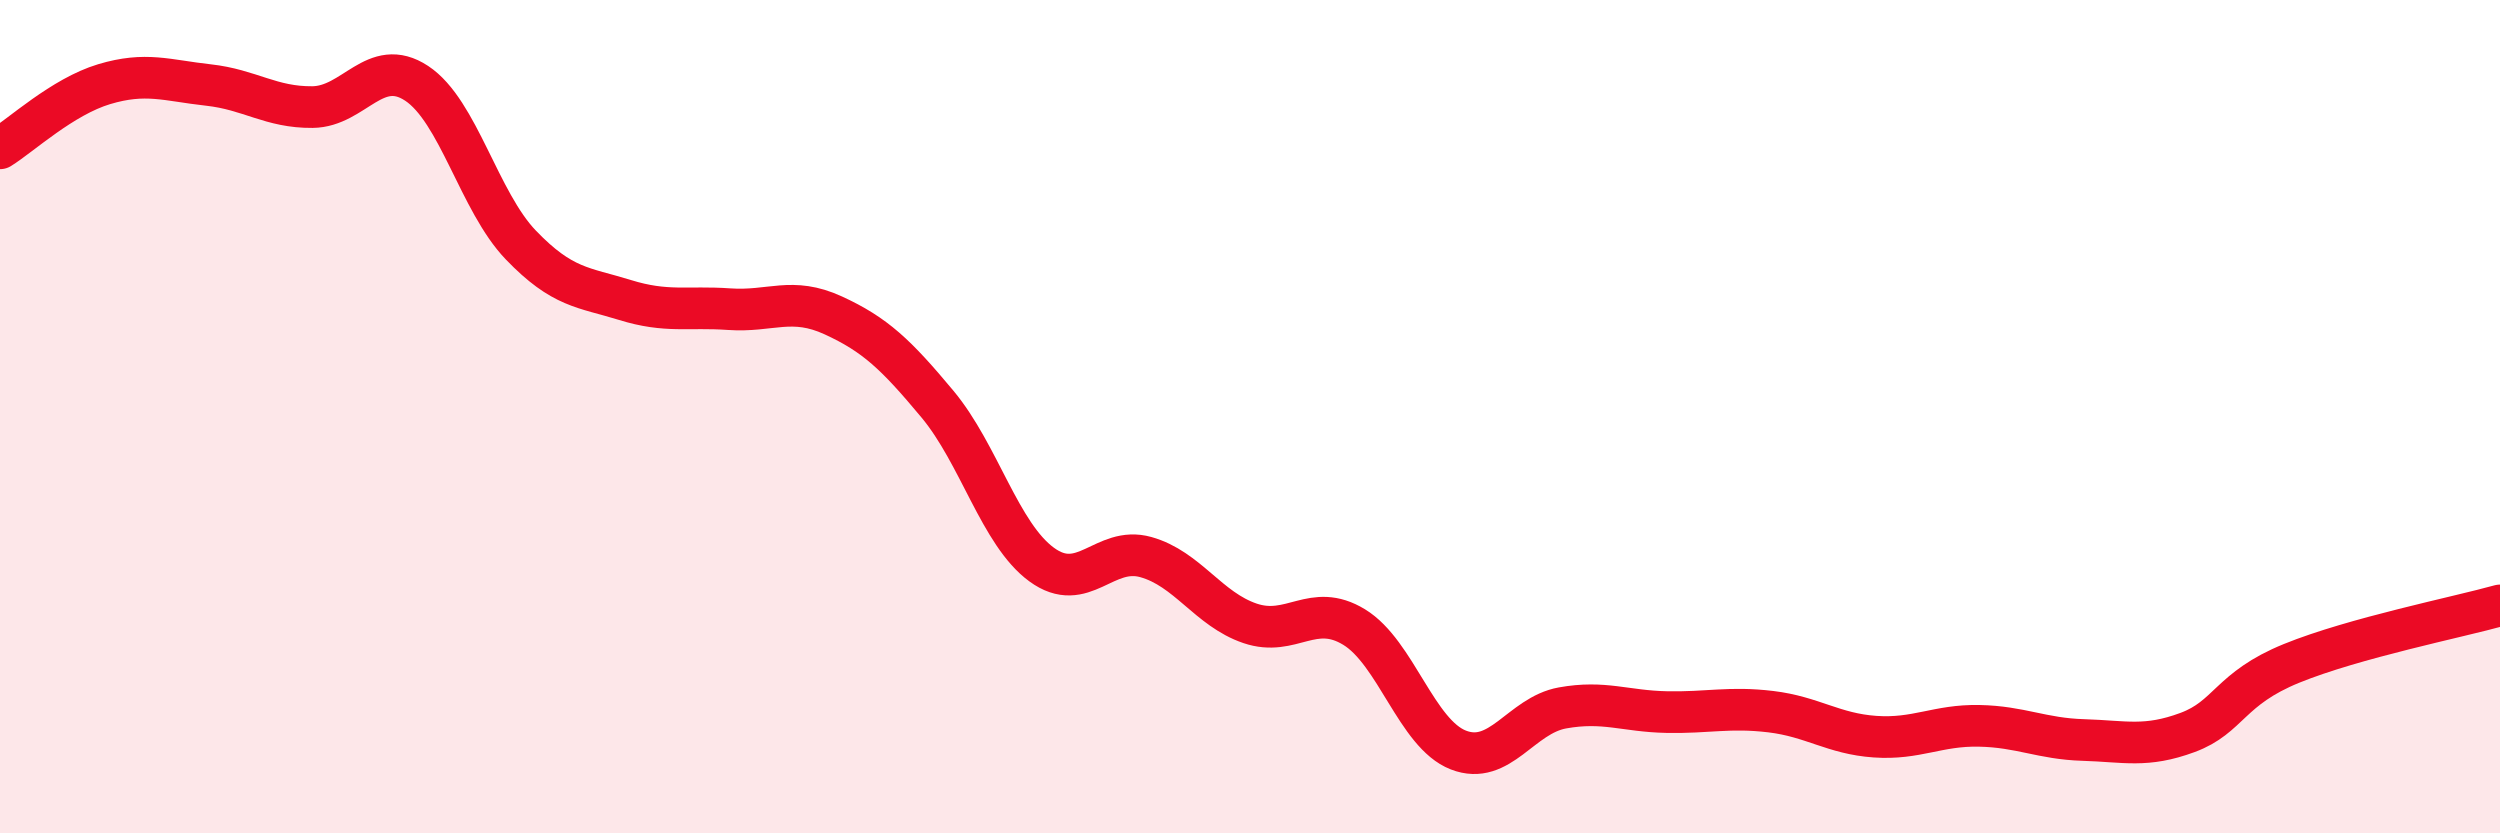
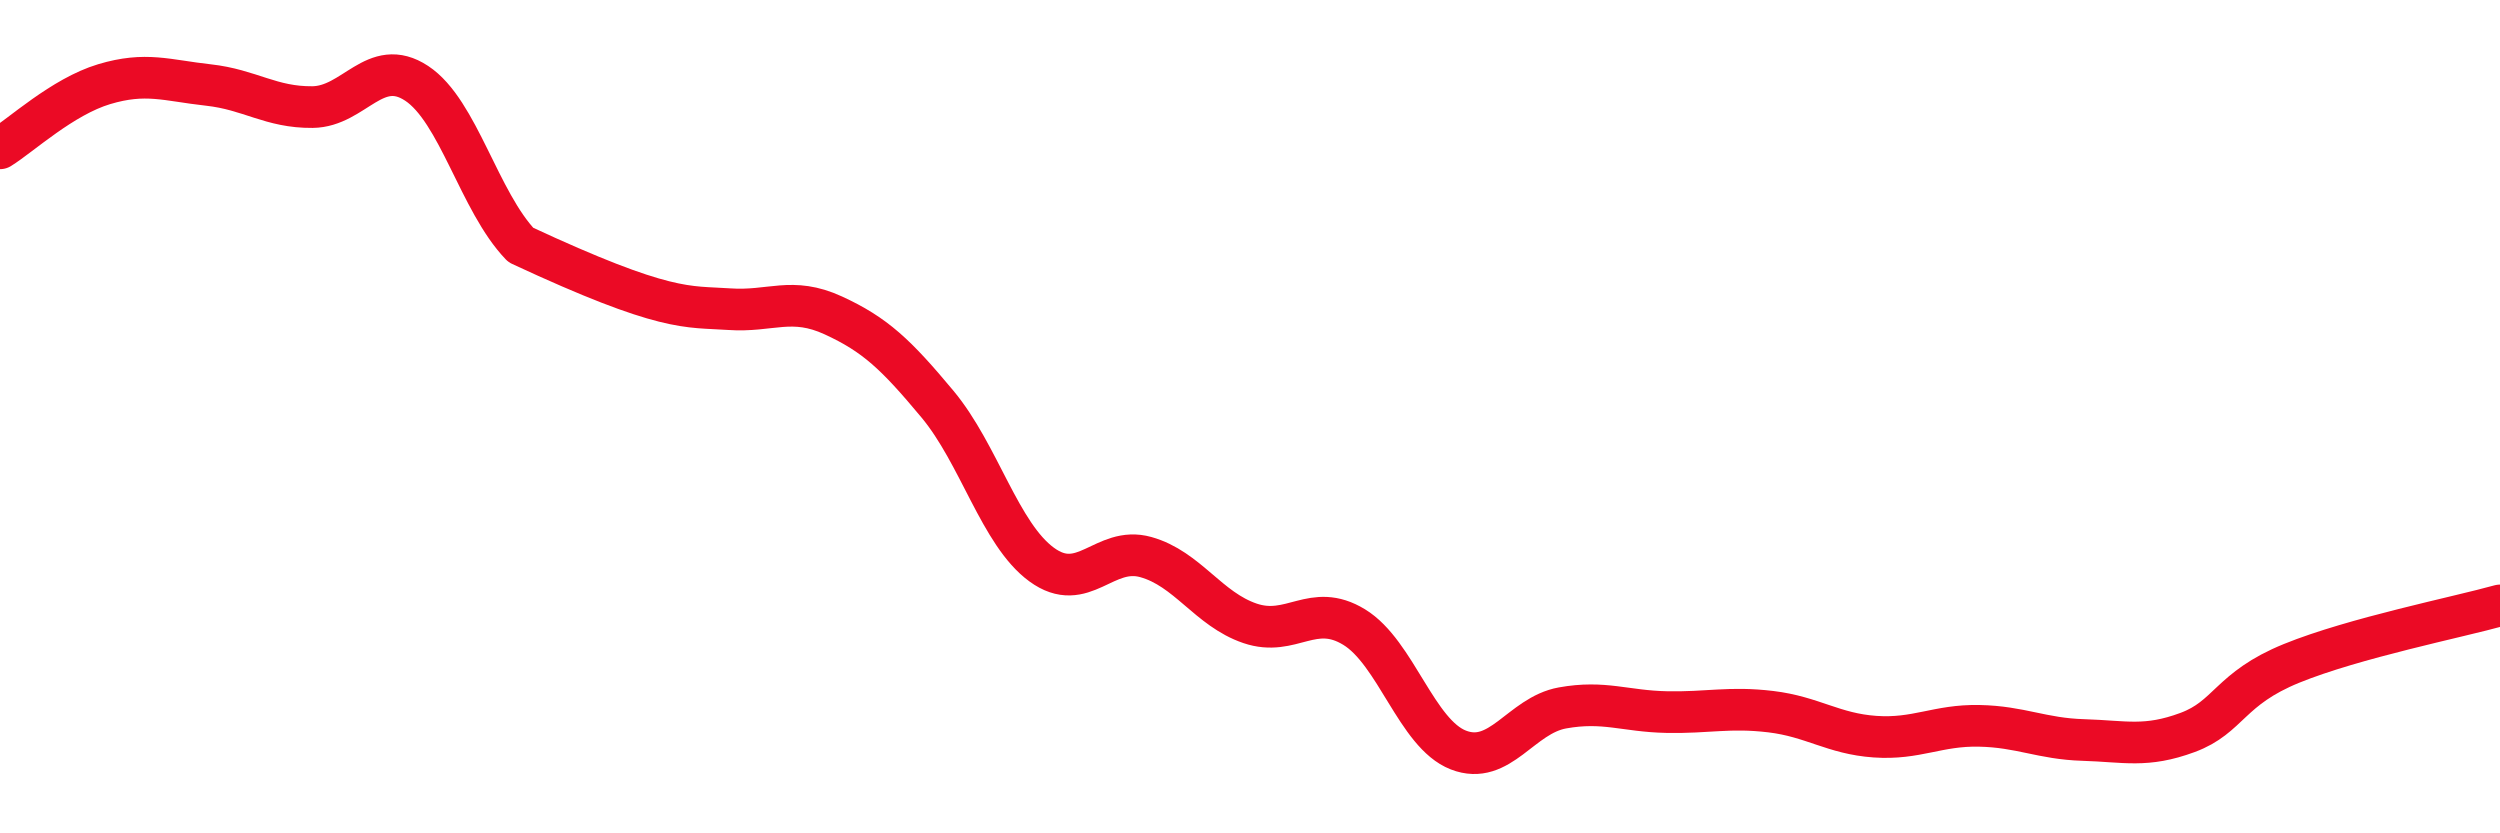
<svg xmlns="http://www.w3.org/2000/svg" width="60" height="20" viewBox="0 0 60 20">
-   <path d="M 0,3.56 C 0.5,3.25 1.5,2.32 2.5,2.02 C 3.5,1.72 4,1.93 5,2.04 C 6,2.15 6.5,2.58 7.5,2.57 C 8.5,2.56 9,1.34 10,2 C 11,2.66 11.5,4.84 12.5,5.88 C 13.5,6.92 14,6.89 15,7.2 C 16,7.51 16.5,7.35 17.5,7.42 C 18.5,7.49 19,7.11 20,7.57 C 21,8.03 21.5,8.5 22.5,9.7 C 23.5,10.9 24,12.82 25,13.55 C 26,14.28 26.5,13.09 27.5,13.37 C 28.5,13.65 29,14.62 30,14.96 C 31,15.3 31.5,14.44 32.5,15.05 C 33.5,15.66 34,17.61 35,18 C 36,18.39 36.5,17.17 37.5,16.99 C 38.5,16.81 39,17.07 40,17.09 C 41,17.11 41.5,16.96 42.5,17.08 C 43.5,17.2 44,17.61 45,17.68 C 46,17.75 46.5,17.4 47.5,17.42 C 48.5,17.44 49,17.73 50,17.76 C 51,17.79 51.5,17.95 52.5,17.58 C 53.5,17.21 53.5,16.53 55,15.92 C 56.5,15.31 59,14.81 60,14.53L60 20L0 20Z" fill="#EB0A25" opacity="0.1" stroke-linecap="round" stroke-linejoin="round" />
-   <path d="M 0,3.56 C 0.5,3.25 1.5,2.32 2.5,2.02 C 3.5,1.72 4,1.93 5,2.04 C 6,2.15 6.5,2.58 7.5,2.57 C 8.5,2.56 9,1.34 10,2 C 11,2.66 11.5,4.84 12.5,5.88 C 13.5,6.92 14,6.89 15,7.2 C 16,7.51 16.5,7.35 17.5,7.42 C 18.5,7.49 19,7.11 20,7.57 C 21,8.03 21.5,8.5 22.5,9.7 C 23.5,10.9 24,12.82 25,13.55 C 26,14.28 26.5,13.09 27.5,13.37 C 28.5,13.65 29,14.62 30,14.96 C 31,15.3 31.5,14.44 32.5,15.05 C 33.5,15.66 34,17.61 35,18 C 36,18.39 36.5,17.17 37.5,16.99 C 38.5,16.81 39,17.07 40,17.09 C 41,17.11 41.5,16.96 42.5,17.08 C 43.5,17.2 44,17.61 45,17.68 C 46,17.75 46.5,17.4 47.5,17.42 C 48.5,17.44 49,17.73 50,17.76 C 51,17.79 51.5,17.95 52.5,17.58 C 53.5,17.21 53.5,16.53 55,15.92 C 56.5,15.31 59,14.81 60,14.53" stroke="#EB0A25" stroke-width="1" fill="none" stroke-linecap="round" stroke-linejoin="round" />
+   <path d="M 0,3.56 C 0.5,3.25 1.5,2.32 2.5,2.02 C 3.5,1.72 4,1.93 5,2.04 C 6,2.15 6.5,2.58 7.5,2.57 C 8.5,2.56 9,1.34 10,2 C 11,2.66 11.5,4.84 12.5,5.88 C 16,7.51 16.5,7.35 17.5,7.42 C 18.5,7.49 19,7.11 20,7.57 C 21,8.03 21.5,8.5 22.5,9.7 C 23.5,10.9 24,12.82 25,13.55 C 26,14.28 26.5,13.09 27.5,13.37 C 28.5,13.65 29,14.62 30,14.96 C 31,15.3 31.5,14.44 32.5,15.05 C 33.5,15.66 34,17.61 35,18 C 36,18.39 36.5,17.17 37.5,16.99 C 38.5,16.81 39,17.07 40,17.09 C 41,17.11 41.5,16.96 42.5,17.08 C 43.5,17.2 44,17.61 45,17.68 C 46,17.75 46.5,17.4 47.5,17.42 C 48.5,17.44 49,17.73 50,17.76 C 51,17.79 51.5,17.95 52.5,17.58 C 53.5,17.21 53.5,16.53 55,15.92 C 56.5,15.31 59,14.81 60,14.53" stroke="#EB0A25" stroke-width="1" fill="none" stroke-linecap="round" stroke-linejoin="round" />
</svg>